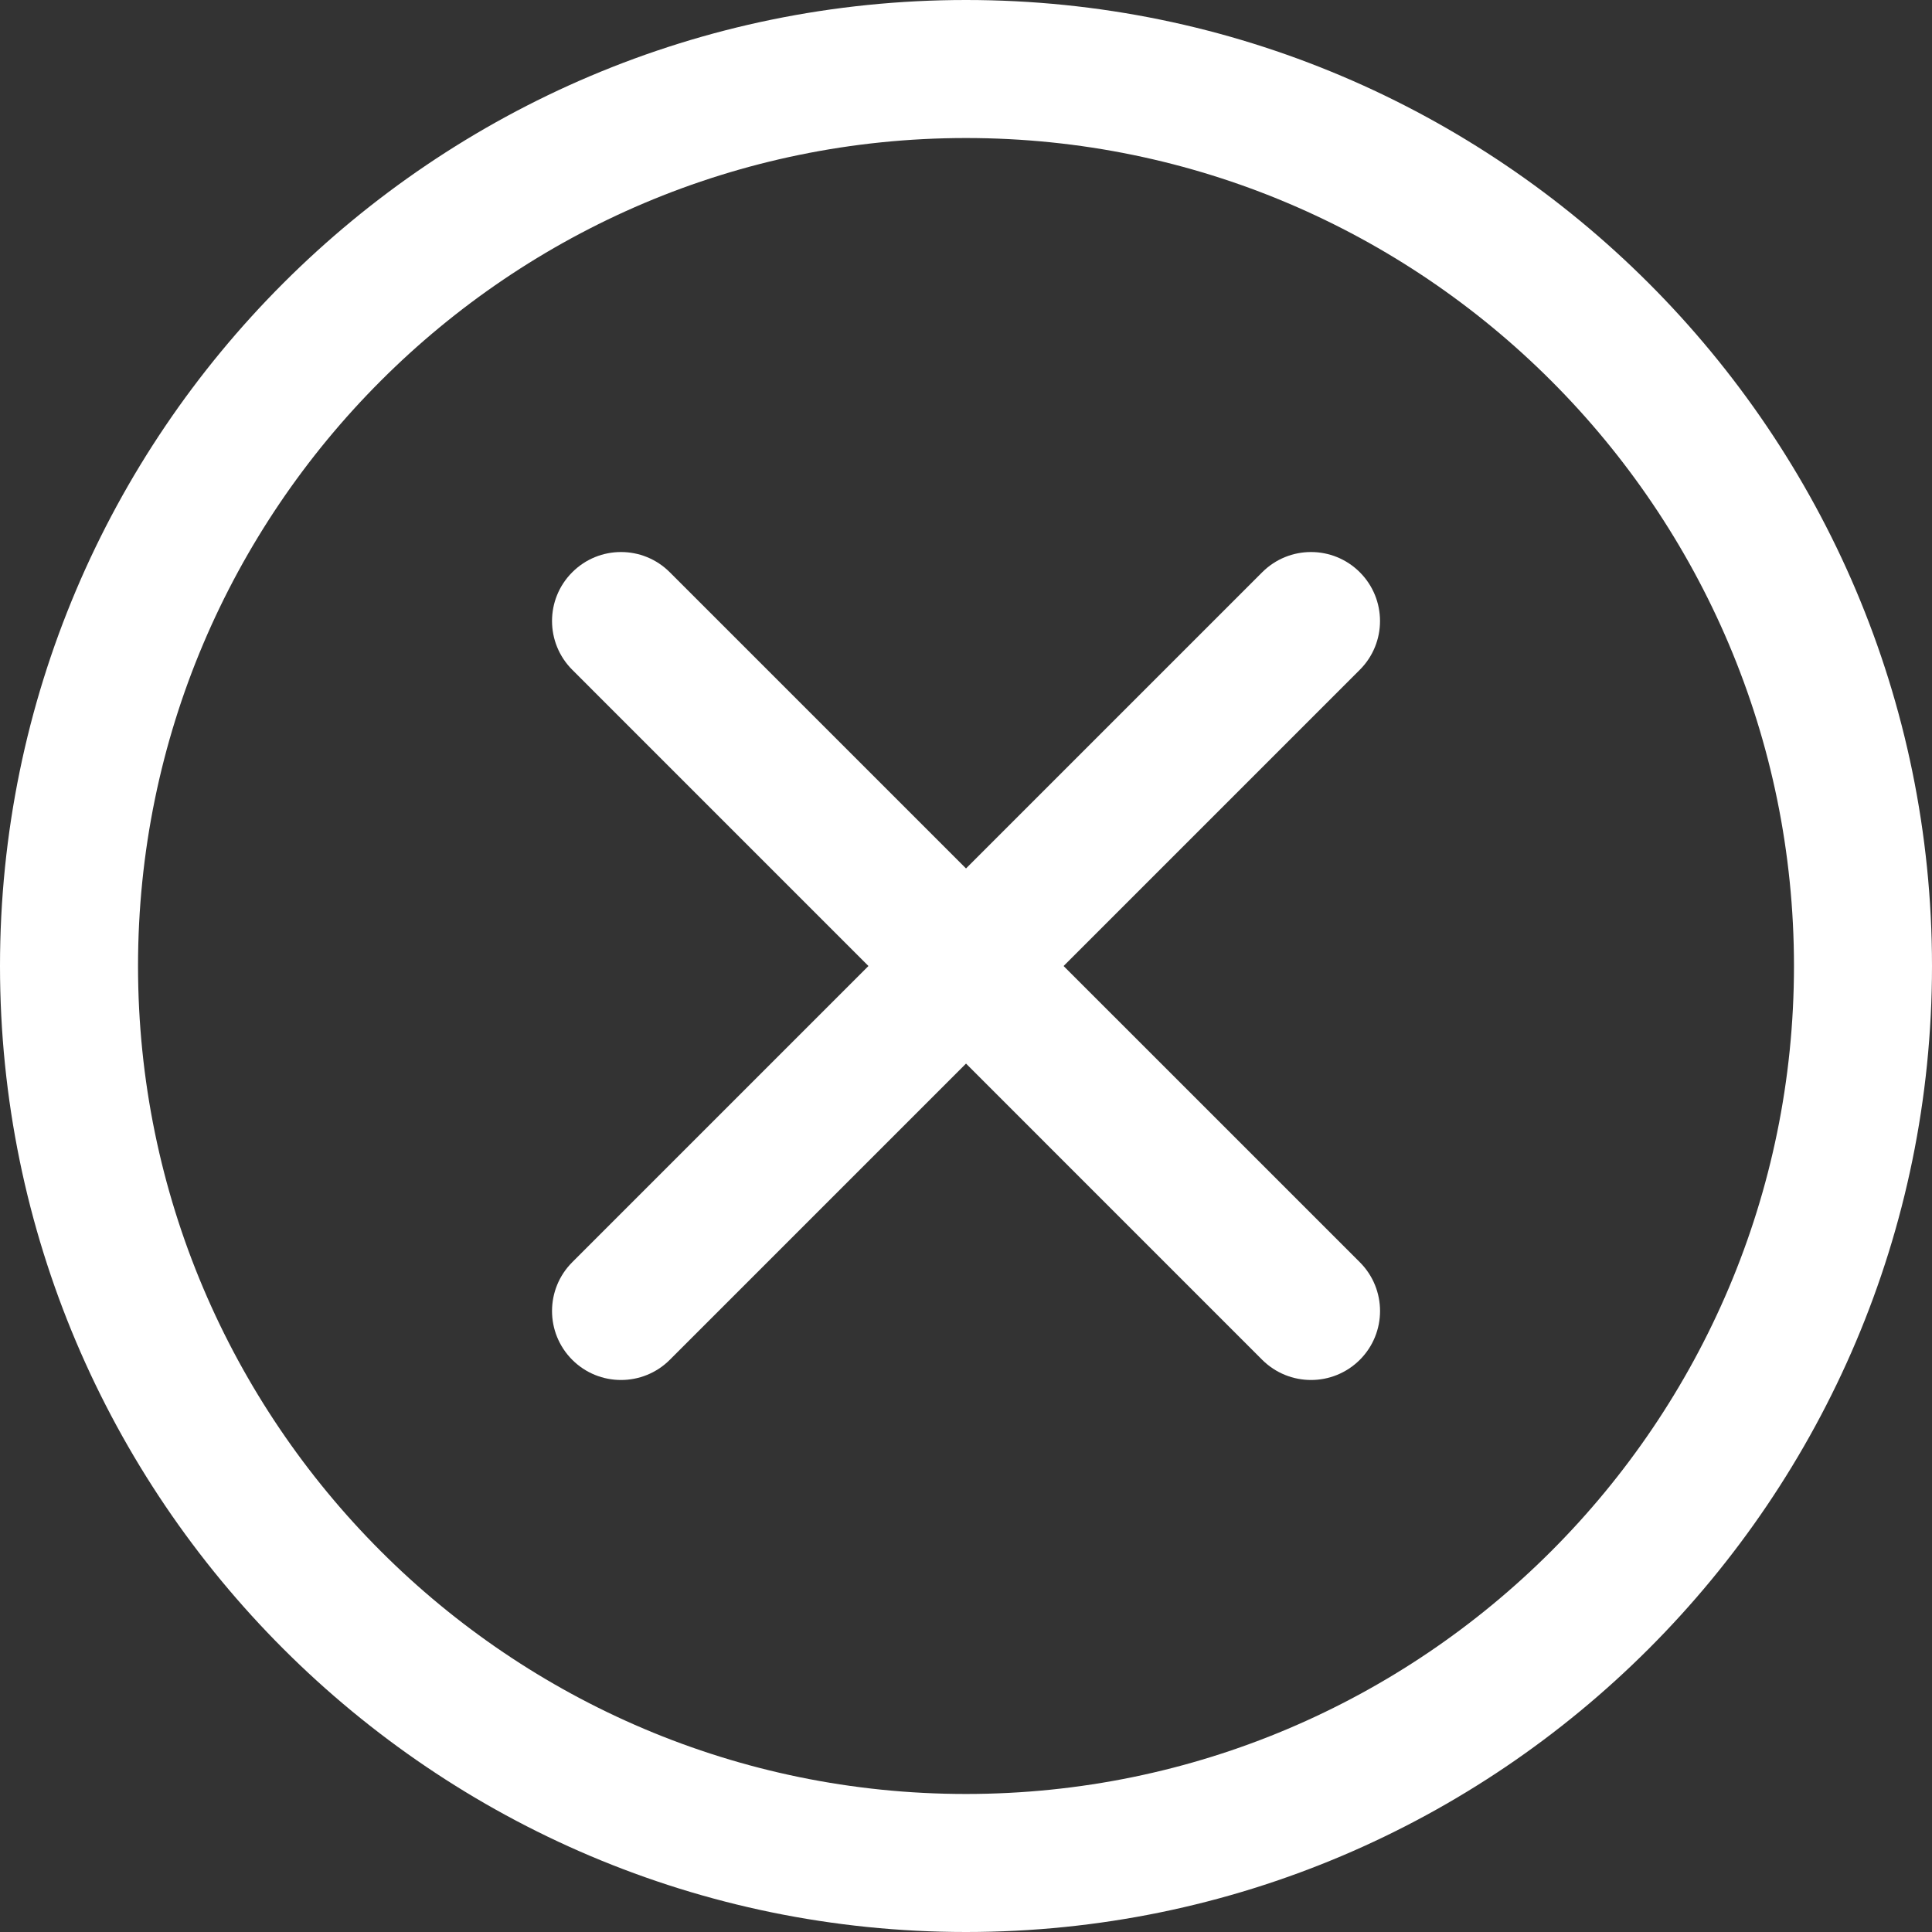
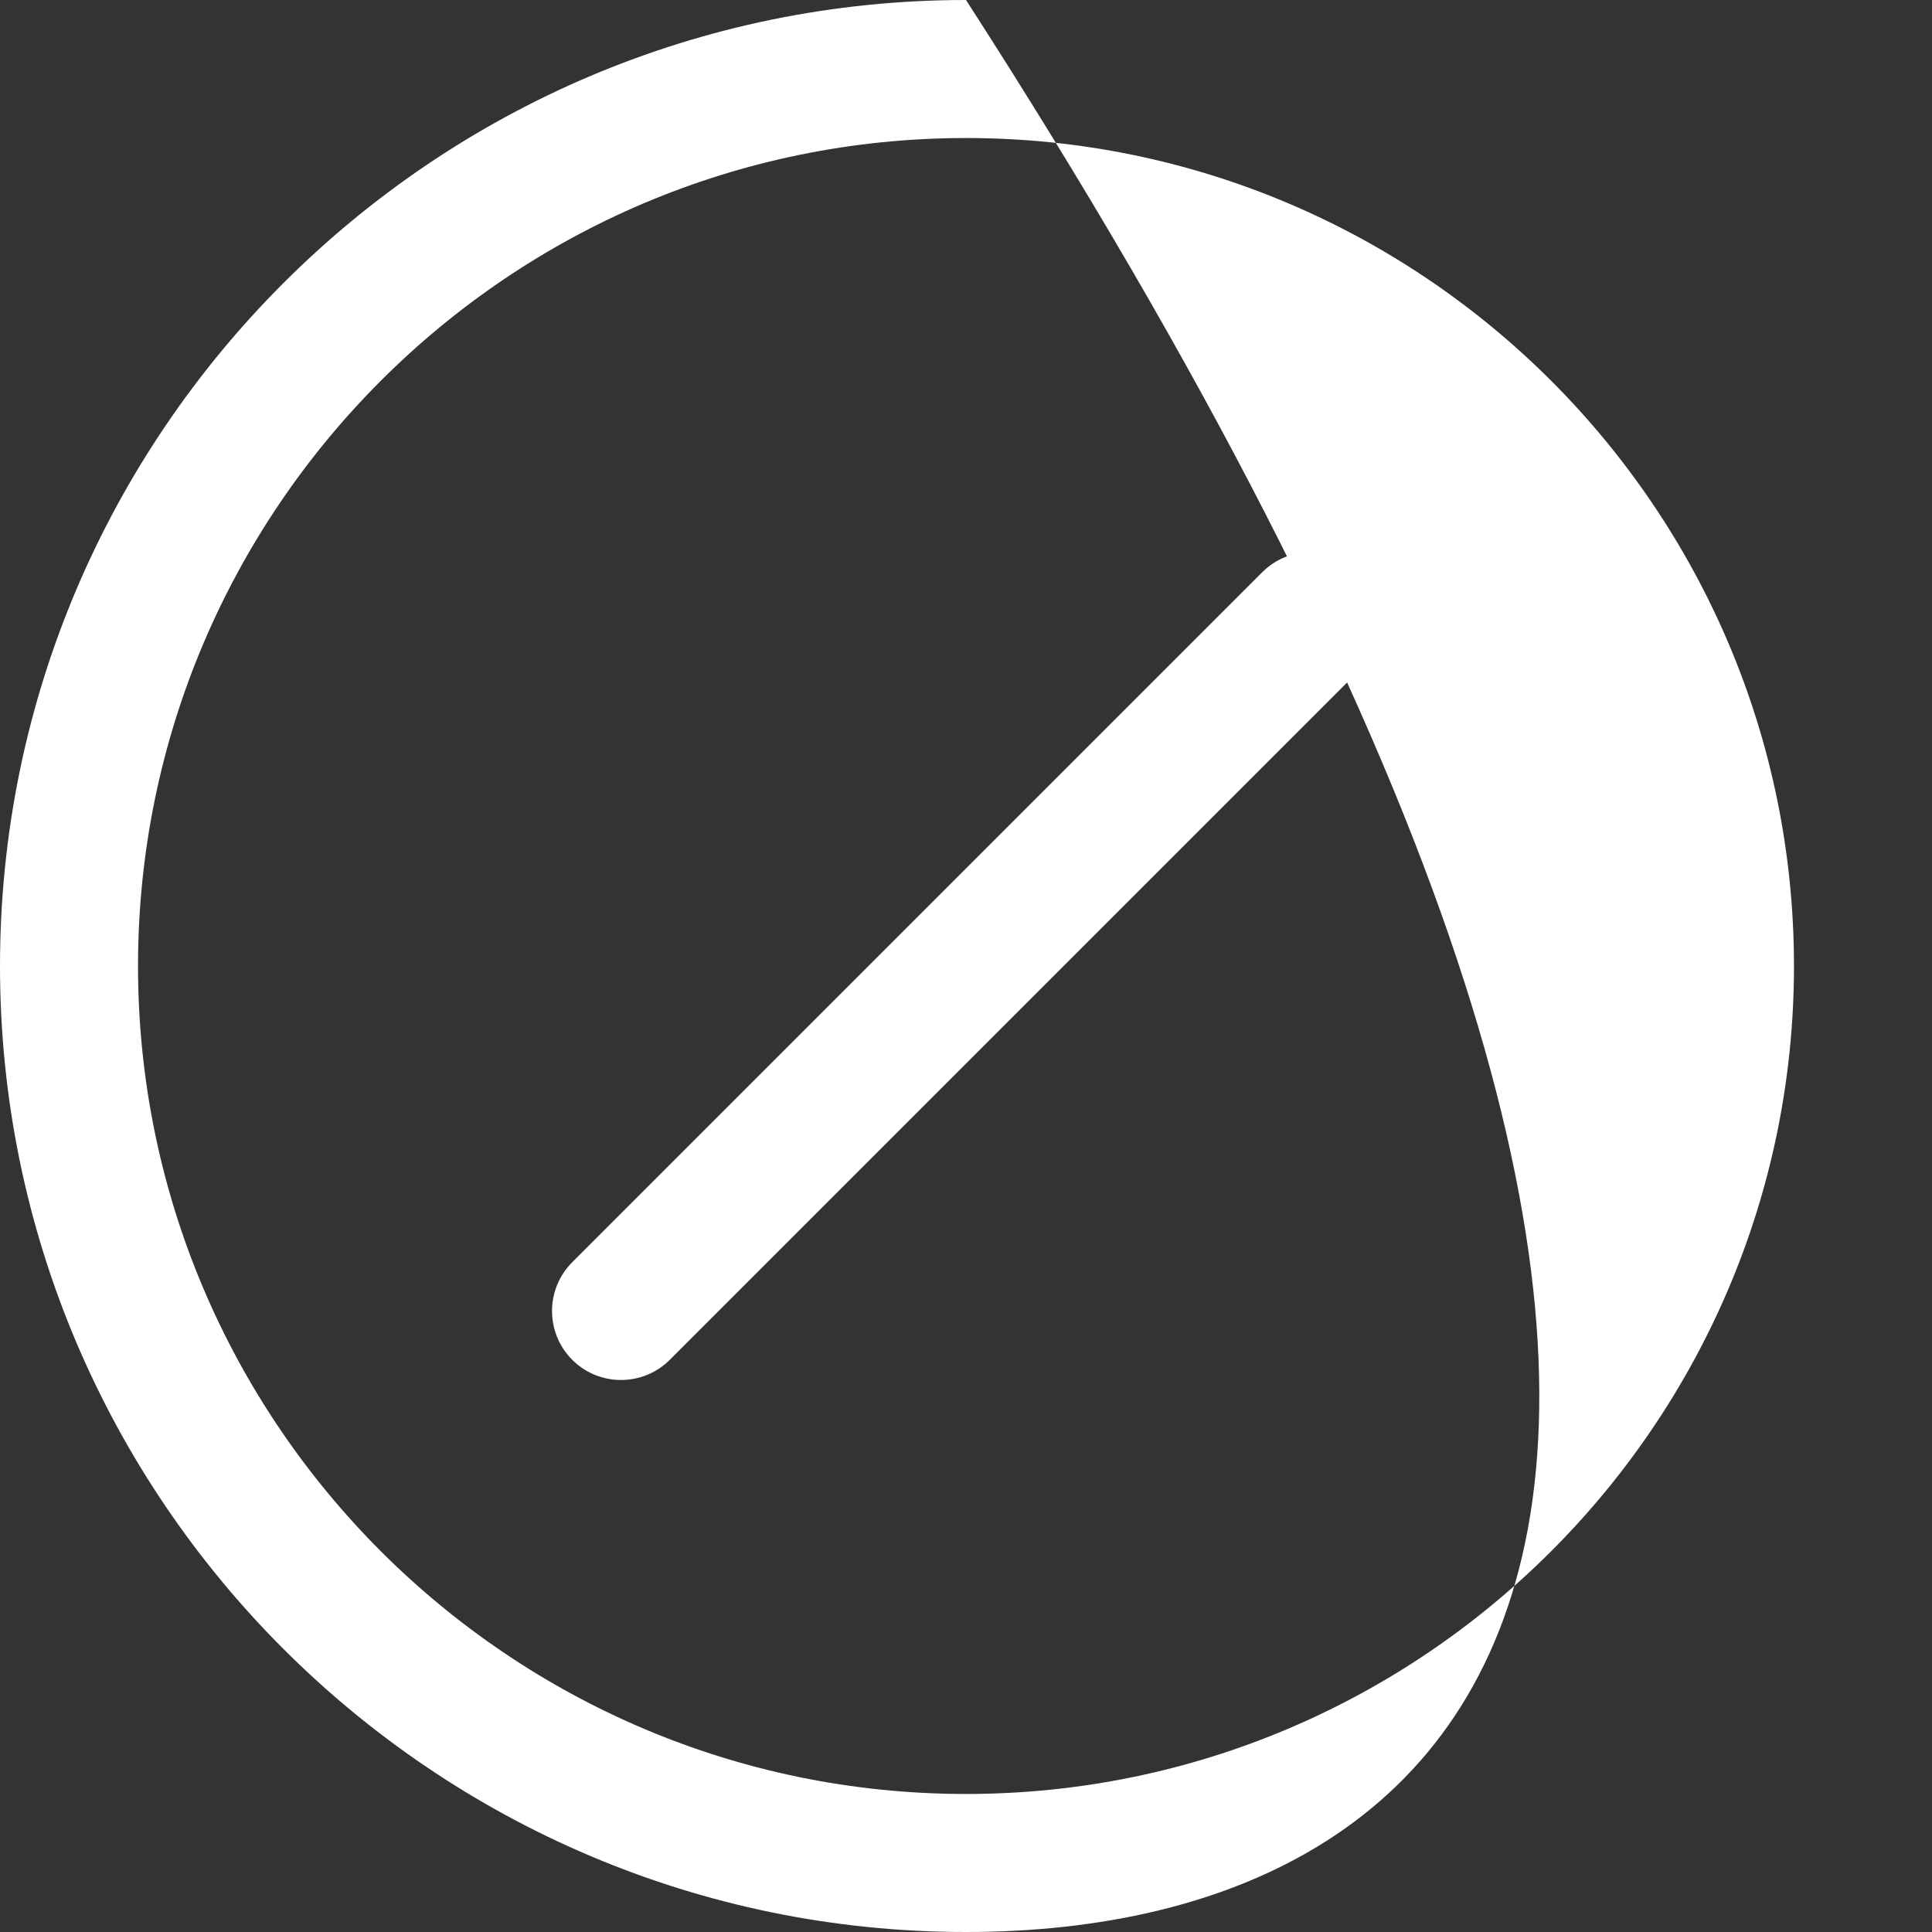
<svg xmlns="http://www.w3.org/2000/svg" width="25" height="25" viewBox="0 0 25 25" fill="none">
  <rect x="0" y="0" width="25" height="25" fill="#333333" stroke="none" />
  <g clip-path="url(#clip0_60_192)">
-     <path d="M12.5 25C5.607 25 0 19.393 0 12.5C0 5.607 5.607 0 12.5 0C19.393 0 25 5.607 25 12.5C25 19.393 19.393 25 12.5 25ZM12.5 1.786C6.592 1.786 1.786 6.592 1.786 12.5C1.786 18.408 6.592 23.214 12.5 23.214C18.408 23.214 23.214 18.408 23.214 12.5C23.214 6.592 18.408 1.786 12.5 1.786Z" fill="white" />
-     <path d="M16.965 17.857C16.736 17.857 16.508 17.77 16.333 17.596L7.405 8.667C7.056 8.318 7.056 7.753 7.405 7.405C7.753 7.056 8.319 7.056 8.667 7.405L17.596 16.333C17.945 16.682 17.945 17.247 17.596 17.596C17.421 17.77 17.193 17.857 16.965 17.857Z" fill="white" />
+     <path d="M12.5 25C5.607 25 0 19.393 0 12.5C0 5.607 5.607 0 12.5 0C25 19.393 19.393 25 12.5 25ZM12.5 1.786C6.592 1.786 1.786 6.592 1.786 12.5C1.786 18.408 6.592 23.214 12.5 23.214C18.408 23.214 23.214 18.408 23.214 12.5C23.214 6.592 18.408 1.786 12.5 1.786Z" fill="white" />
    <path d="M8.036 17.857C7.807 17.857 7.579 17.77 7.405 17.596C7.056 17.247 7.056 16.682 7.405 16.333L16.333 7.405C16.682 7.056 17.247 7.056 17.596 7.405C17.944 7.753 17.945 8.318 17.596 8.667L8.667 17.596C8.493 17.77 8.264 17.857 8.036 17.857Z" fill="white" />
  </g>
  <defs>
    <clipPath id="clip0_60_192">
      <rect width="25" height="25" fill="white" />
    </clipPath>
  </defs>
</svg>